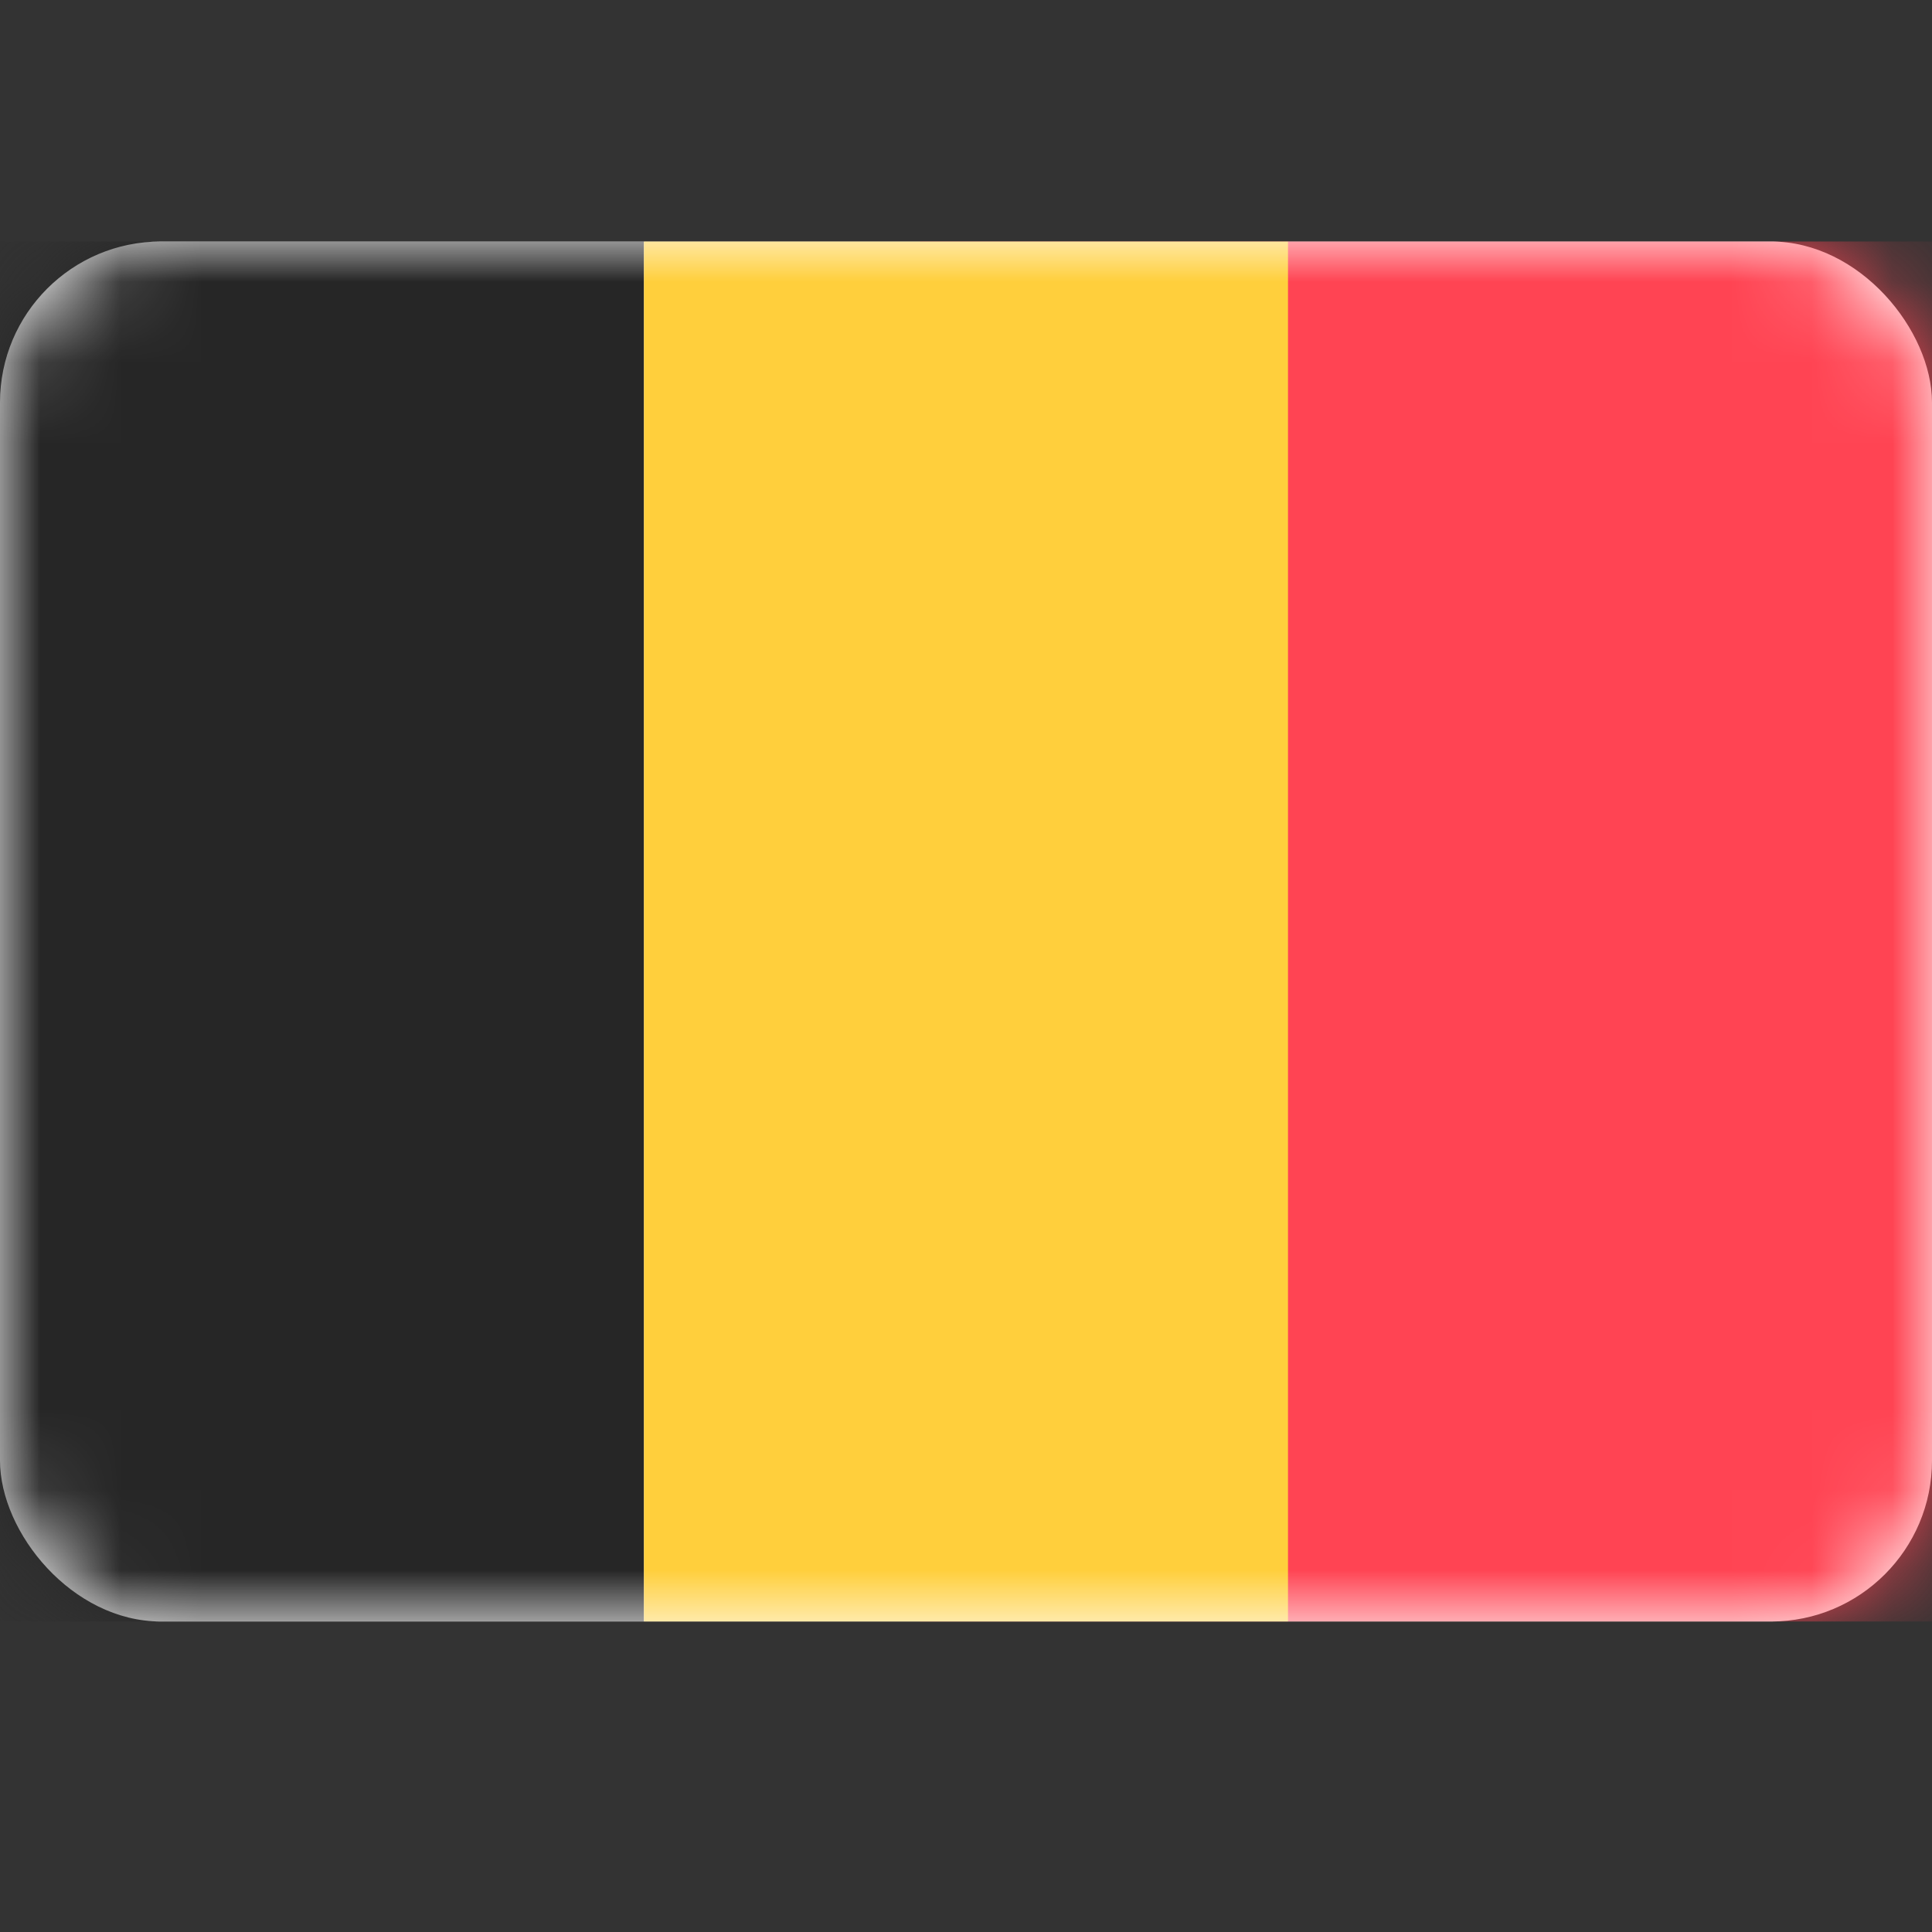
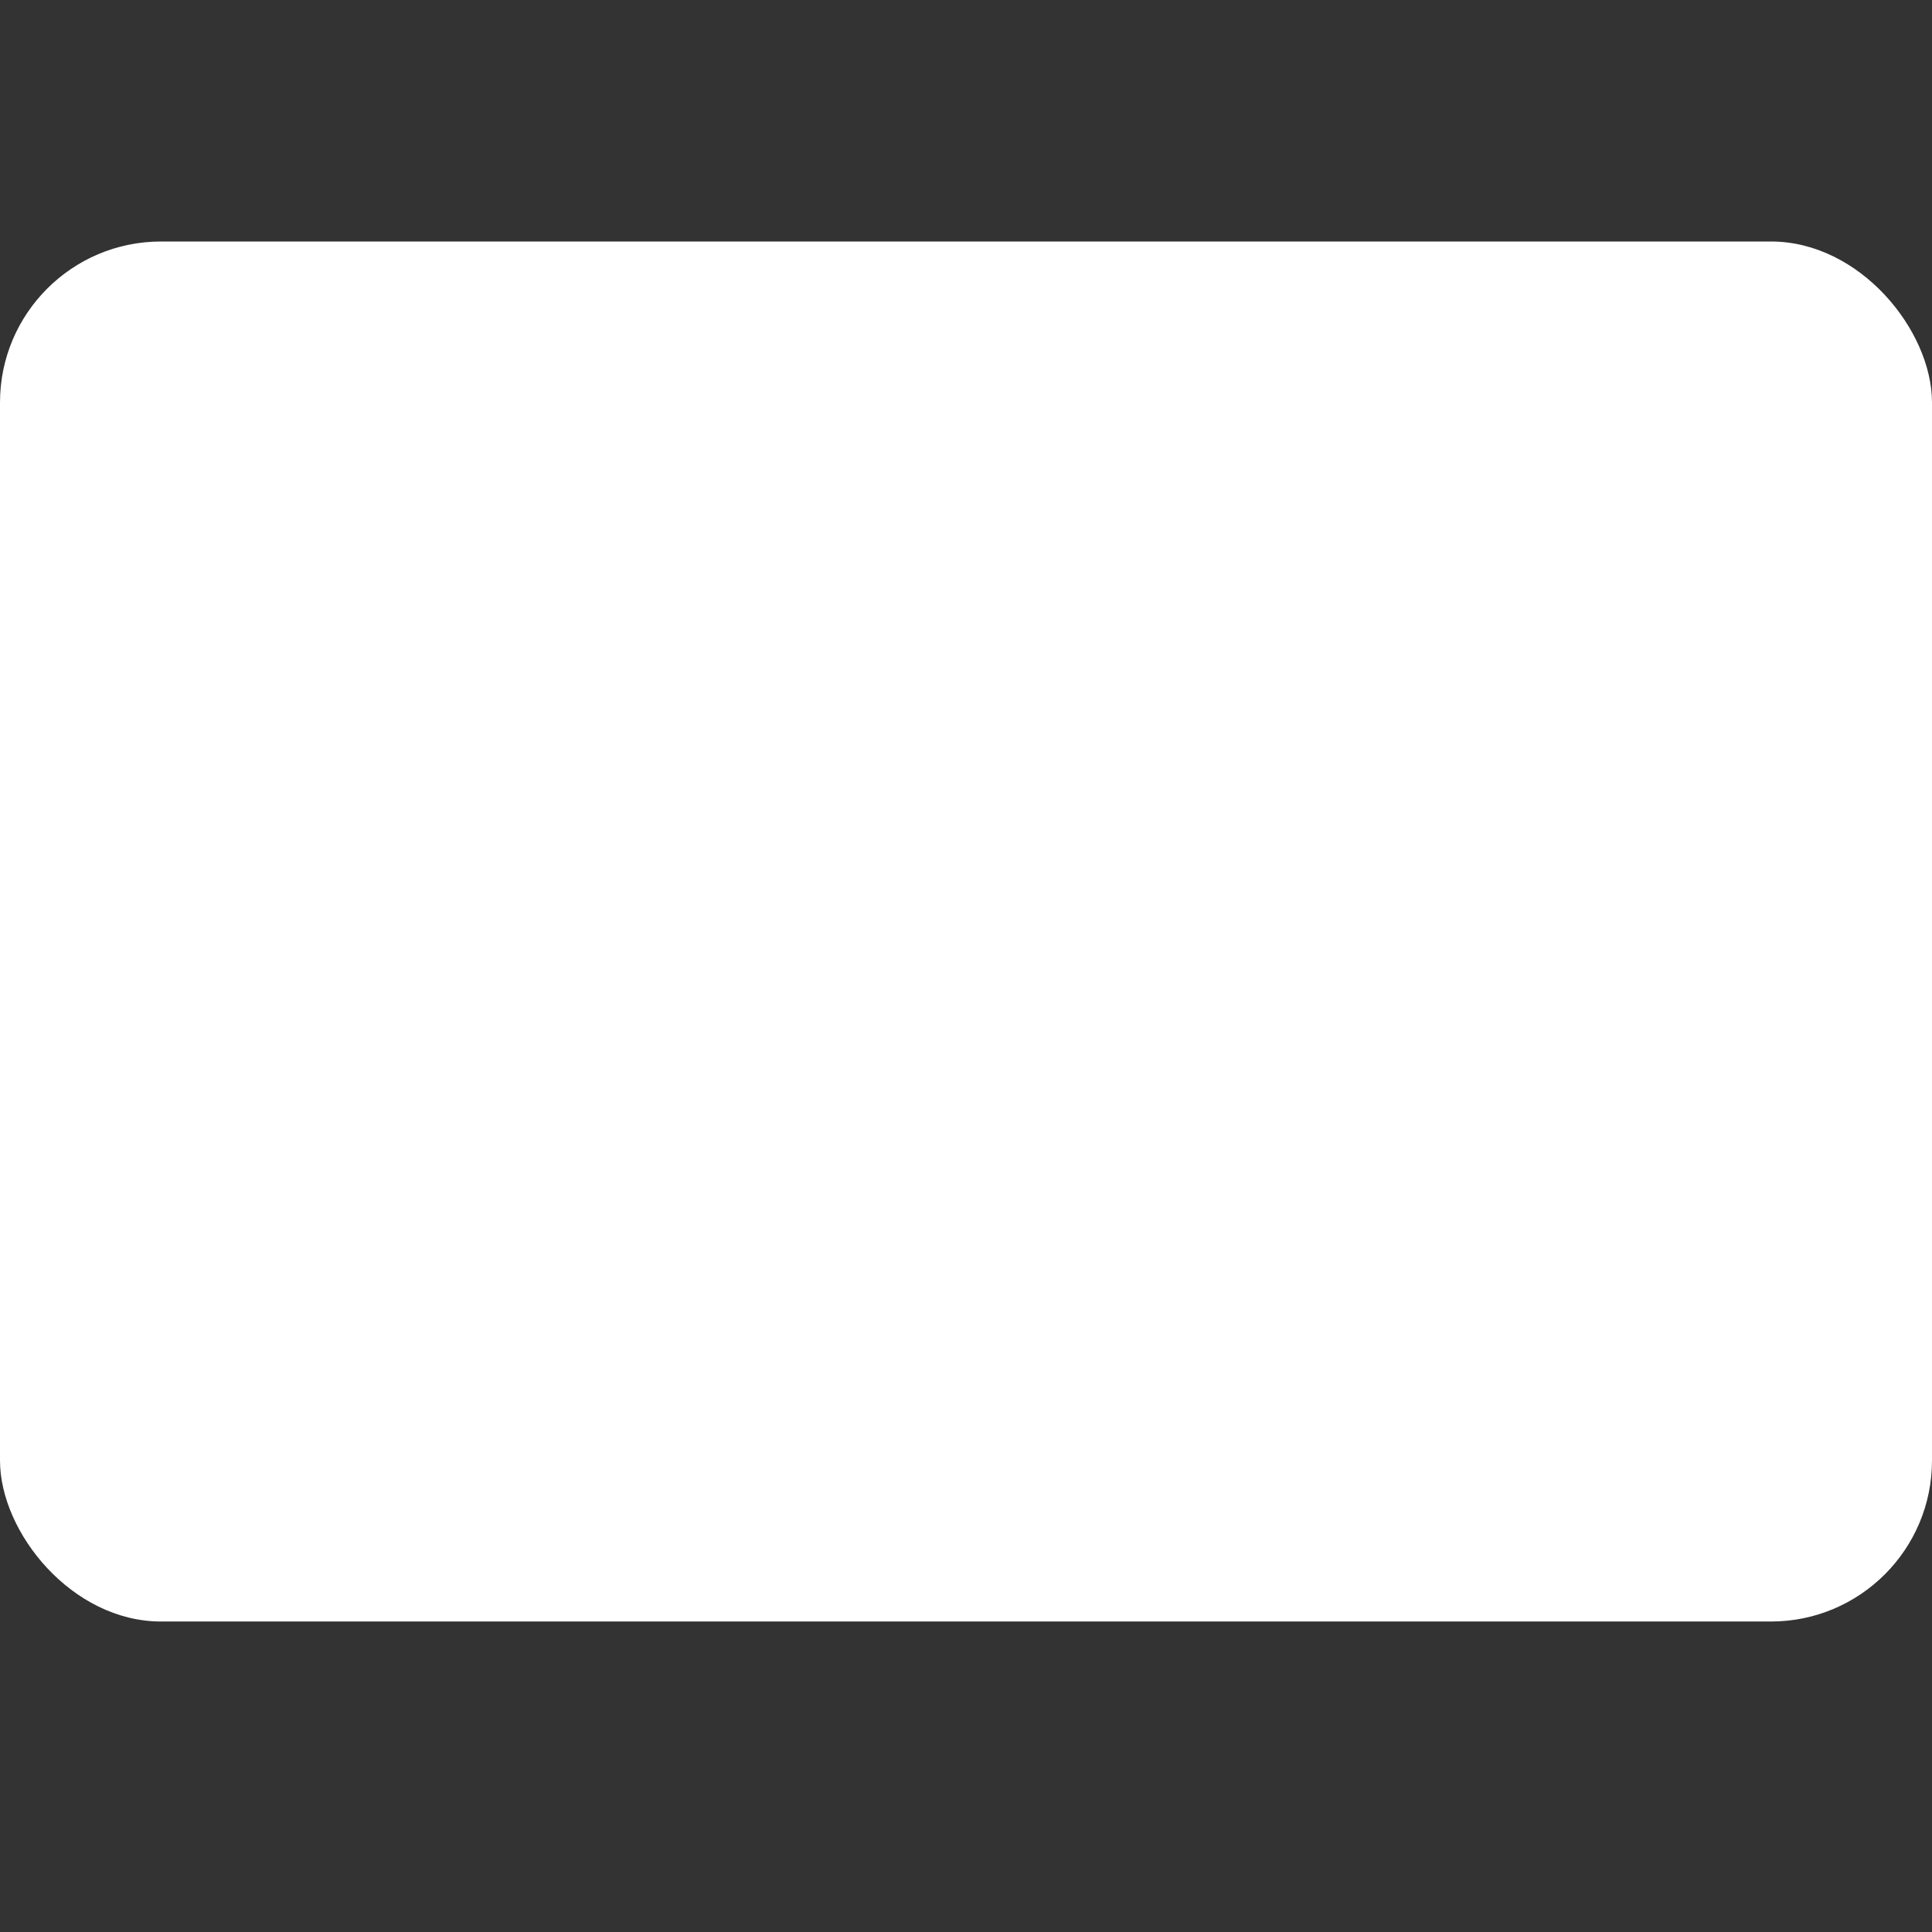
<svg xmlns="http://www.w3.org/2000/svg" width="24" height="24" viewBox="0 0 24 24" fill="none">
  <rect x="0" y="0" width="24" height="24" fill="#333333" stroke="none" />
  <rect y="3" width="24" height="17.143" rx="2" fill="white" />
  <mask id="mask0_104_6756" style="mask-type:luminance" maskUnits="userSpaceOnUse" x="0" y="3" width="24" height="18">
-     <rect y="3" width="24" height="17.143" rx="2" fill="white" />
-   </mask>
+     </mask>
  <g mask="url(#mask0_104_6756)">
-     <rect x="11.429" y="3" width="12.571" height="17.143" fill="#FF4453" />
    <path fill-rule="evenodd" clip-rule="evenodd" d="M0 20.143H8V3H0V20.143Z" fill="#262626" />
-     <path fill-rule="evenodd" clip-rule="evenodd" d="M8 20.143H16V3H8V20.143Z" fill="#FFCF3C" />
  </g>
</svg>